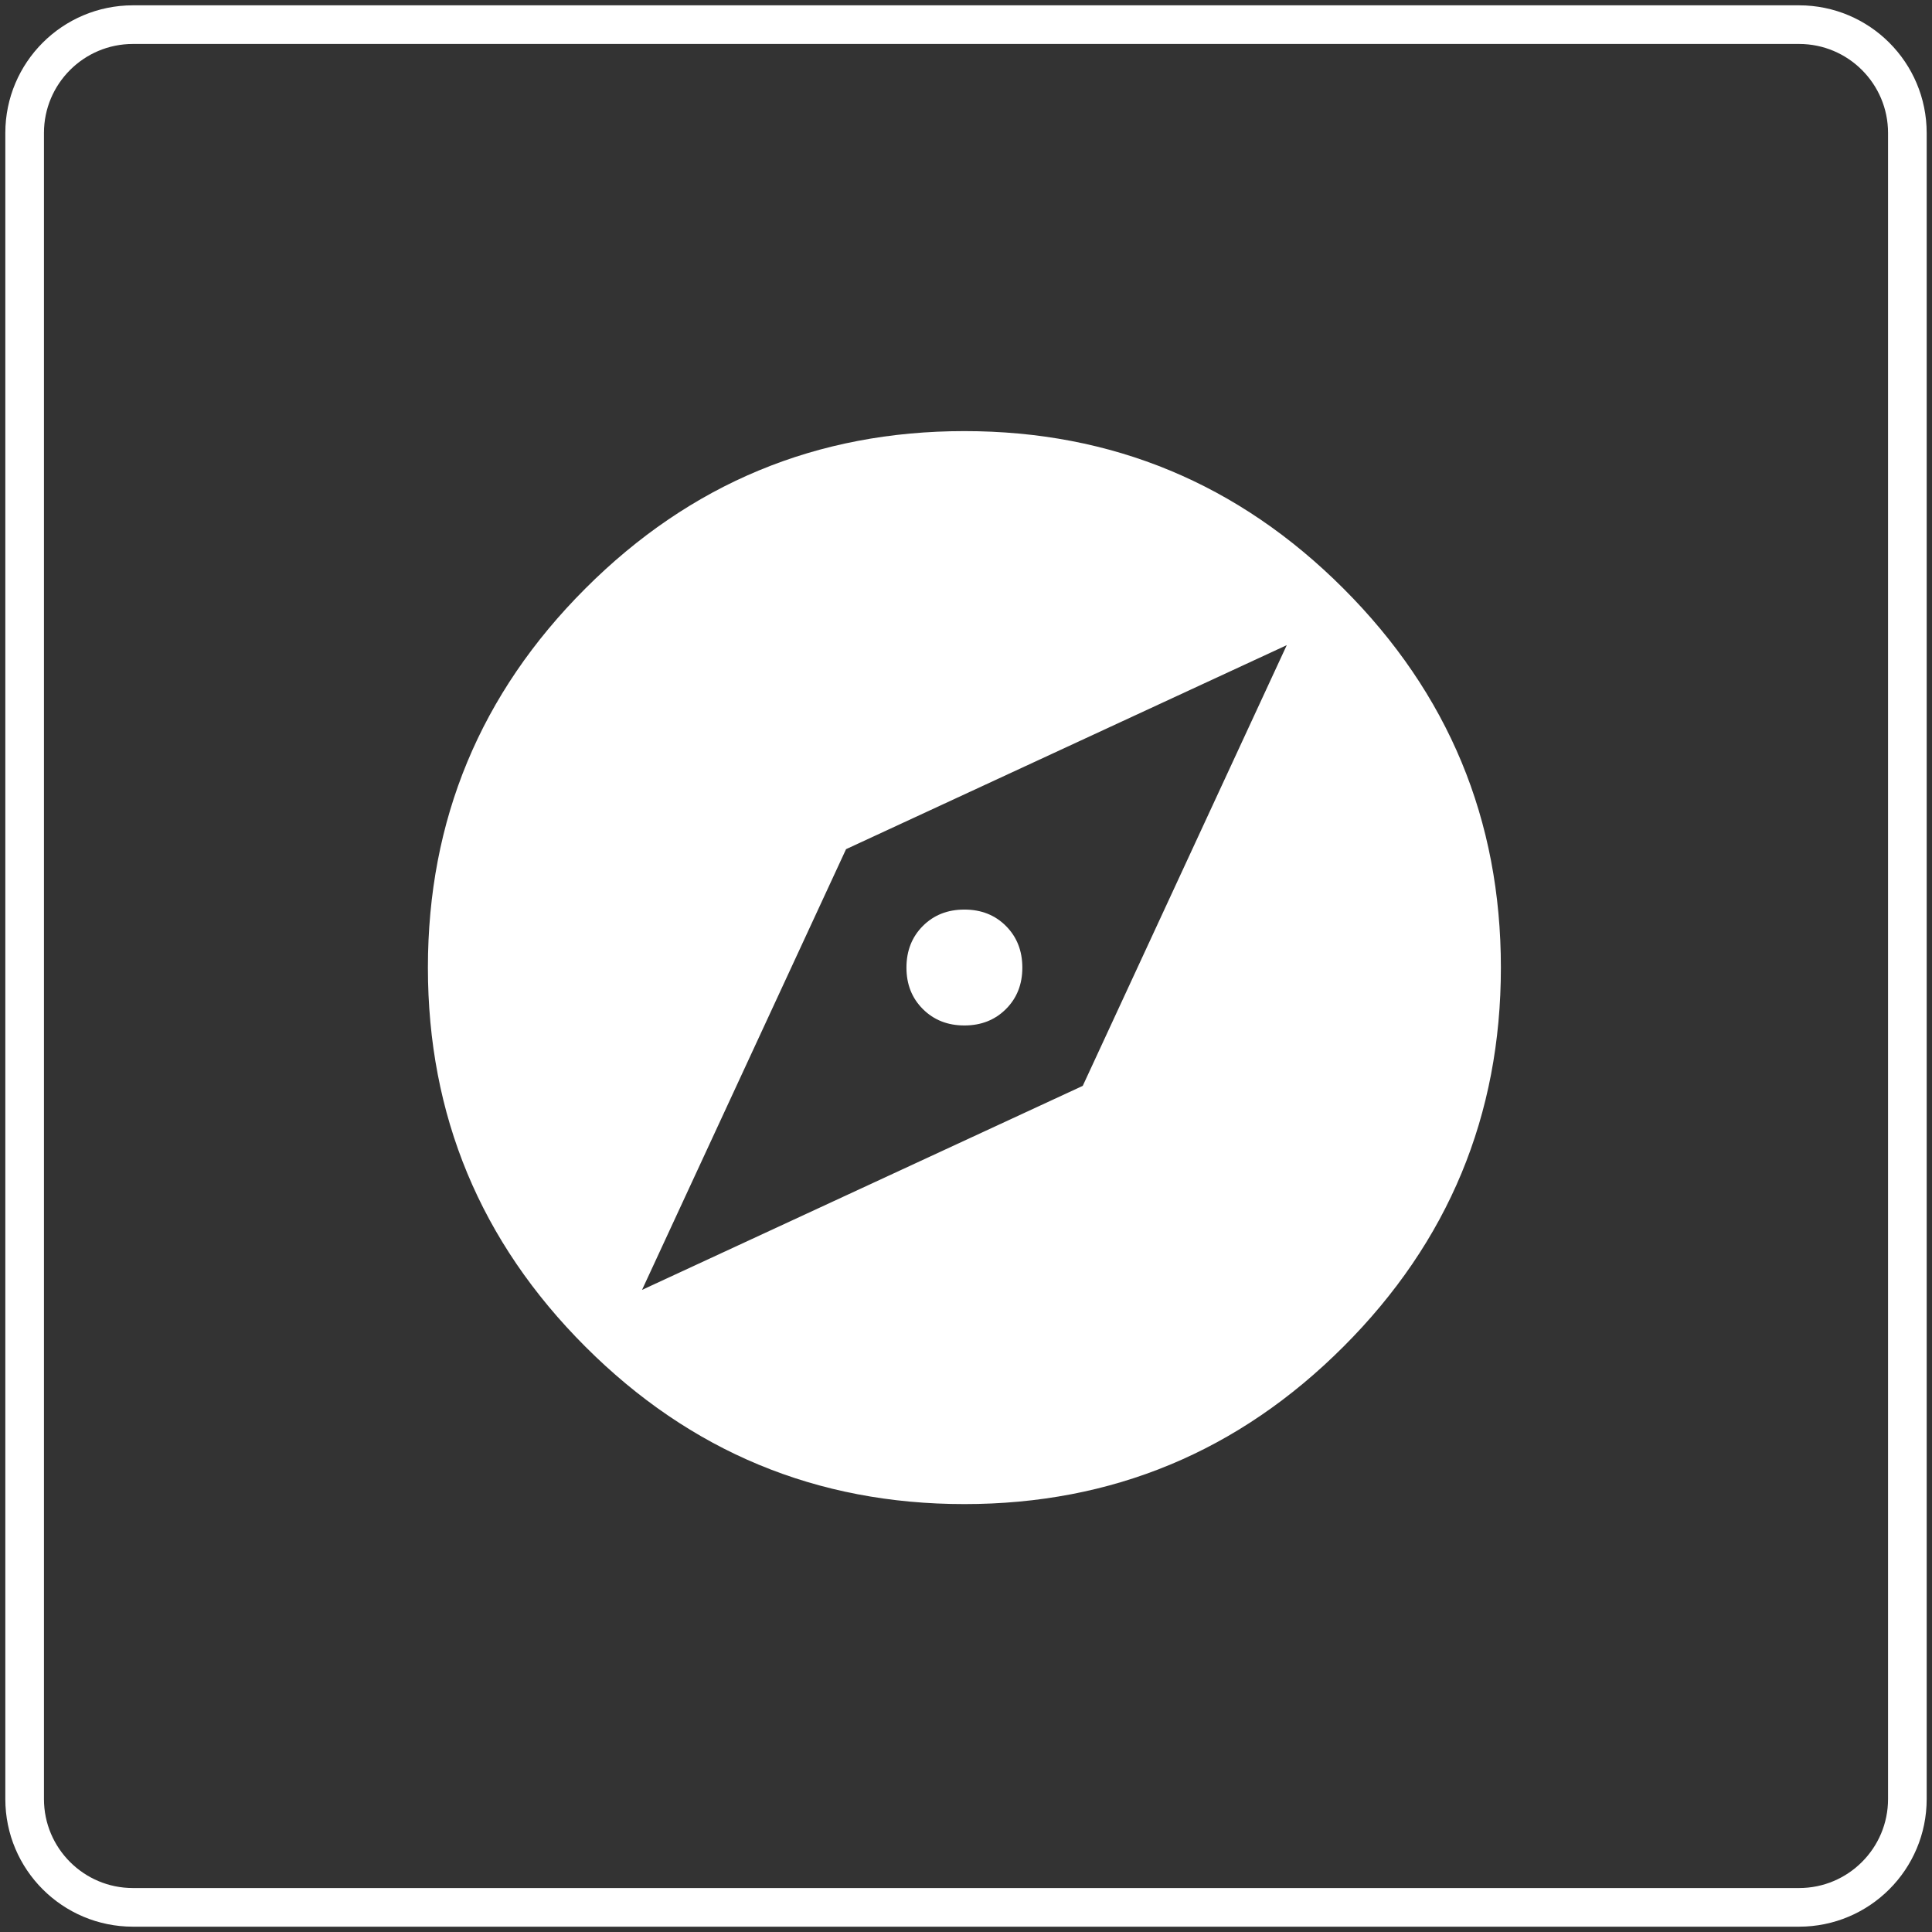
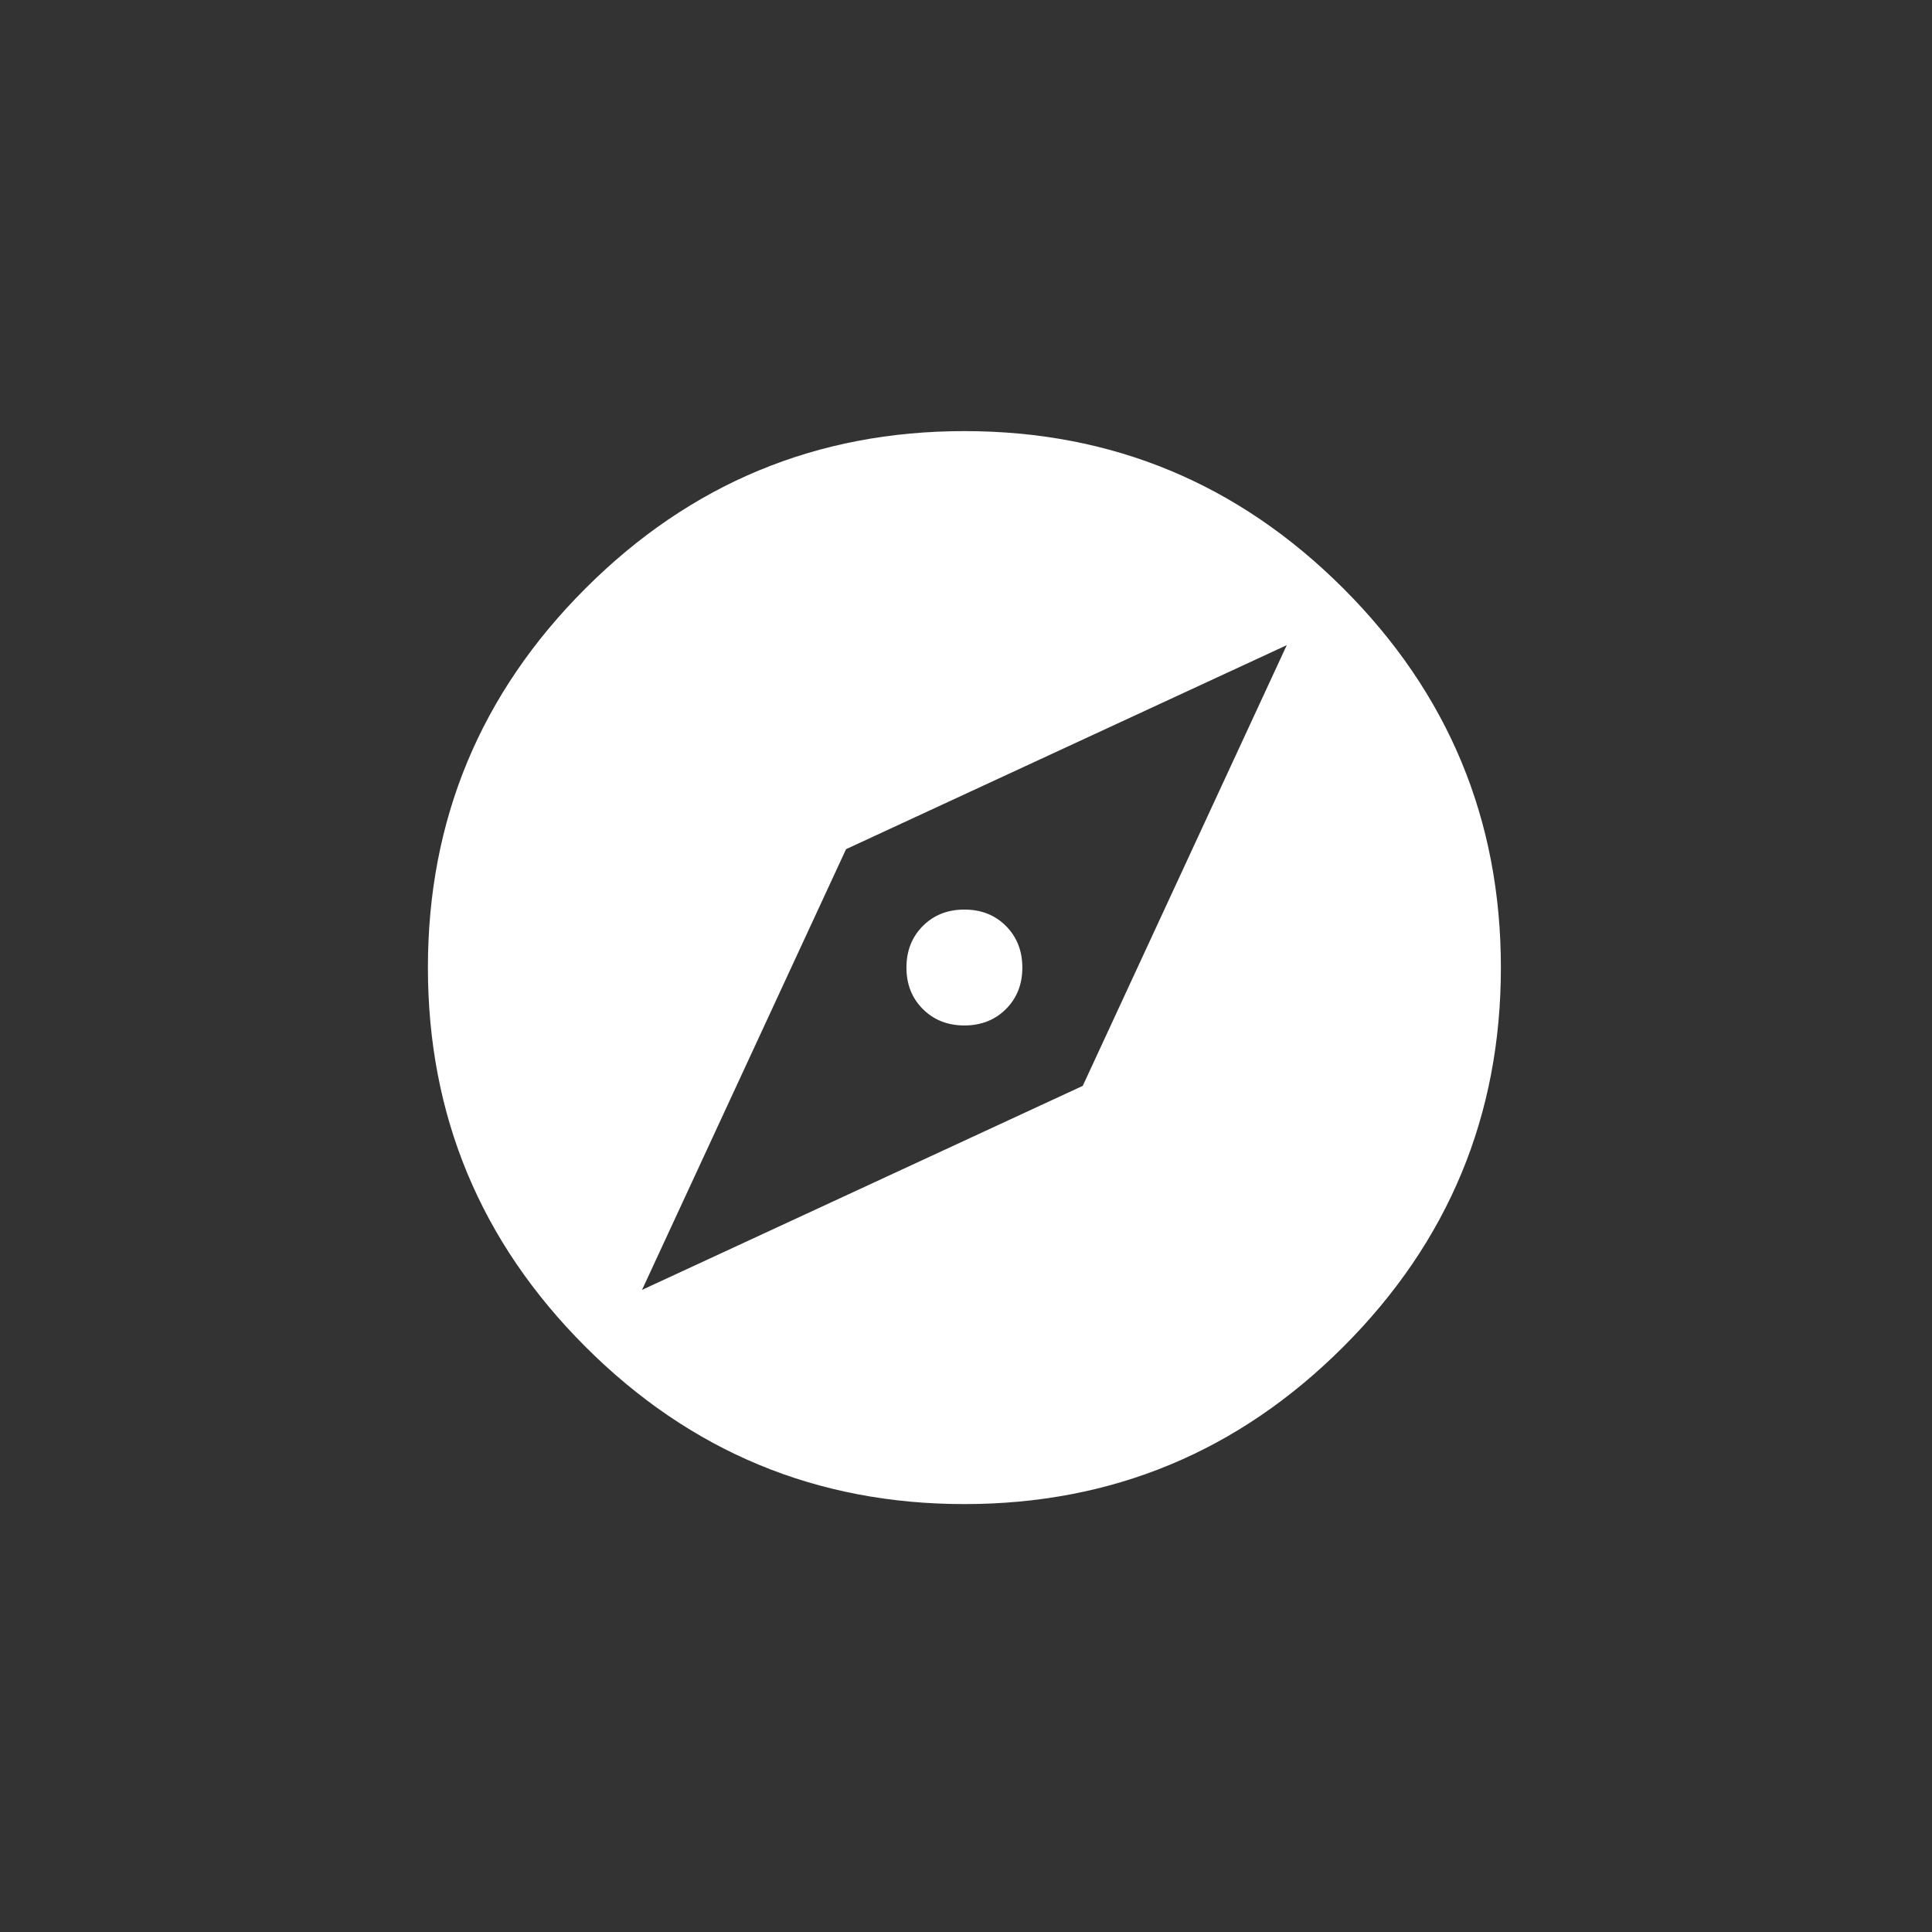
<svg xmlns="http://www.w3.org/2000/svg" width="400" height="400" viewBox="0 0 400 400" fill="none">
  <rect x="0" y="0" width="400" height="400" fill="#333333" stroke="none" />
-   <path d="M27.529 5.101H372.472C384.858 5.101 394.899 15.142 394.899 27.529V372.472C394.899 384.858 384.858 394.899 372.472 394.899H27.529C15.143 394.899 5.102 384.858 5.102 372.472V27.529C5.102 15.142 15.143 5.101 27.529 5.101Z" stroke="white" stroke-width="8" stroke-miterlimit="10" />
  <path d="M224.171 224.816L266.41 133.573L175.166 175.811L132.927 267.055L224.171 224.816ZM199.668 89.256C230.258 89.256 256.418 100.121 278.148 121.851C299.878 143.581 310.742 169.741 310.742 200.331C310.742 230.92 299.878 257.08 278.148 278.81C256.418 300.54 230.258 311.405 199.668 311.405C169.078 311.405 142.918 300.54 121.189 278.81C99.459 257.08 88.594 230.92 88.594 200.331C88.594 169.741 99.459 143.581 121.189 121.851C142.918 100.121 169.078 89.256 199.668 89.256ZM199.668 188.317C203.144 188.317 206.011 189.449 208.269 191.713C210.528 193.976 211.659 196.843 211.665 200.314C211.67 203.784 210.539 206.652 208.269 208.915C206 211.179 203.133 212.311 199.668 212.311C196.203 212.311 193.336 211.179 191.067 208.915C188.798 206.652 187.666 203.784 187.671 200.314C187.677 196.843 188.809 193.976 191.067 191.713C193.325 189.449 196.192 188.317 199.668 188.317Z" fill="white" />
</svg>